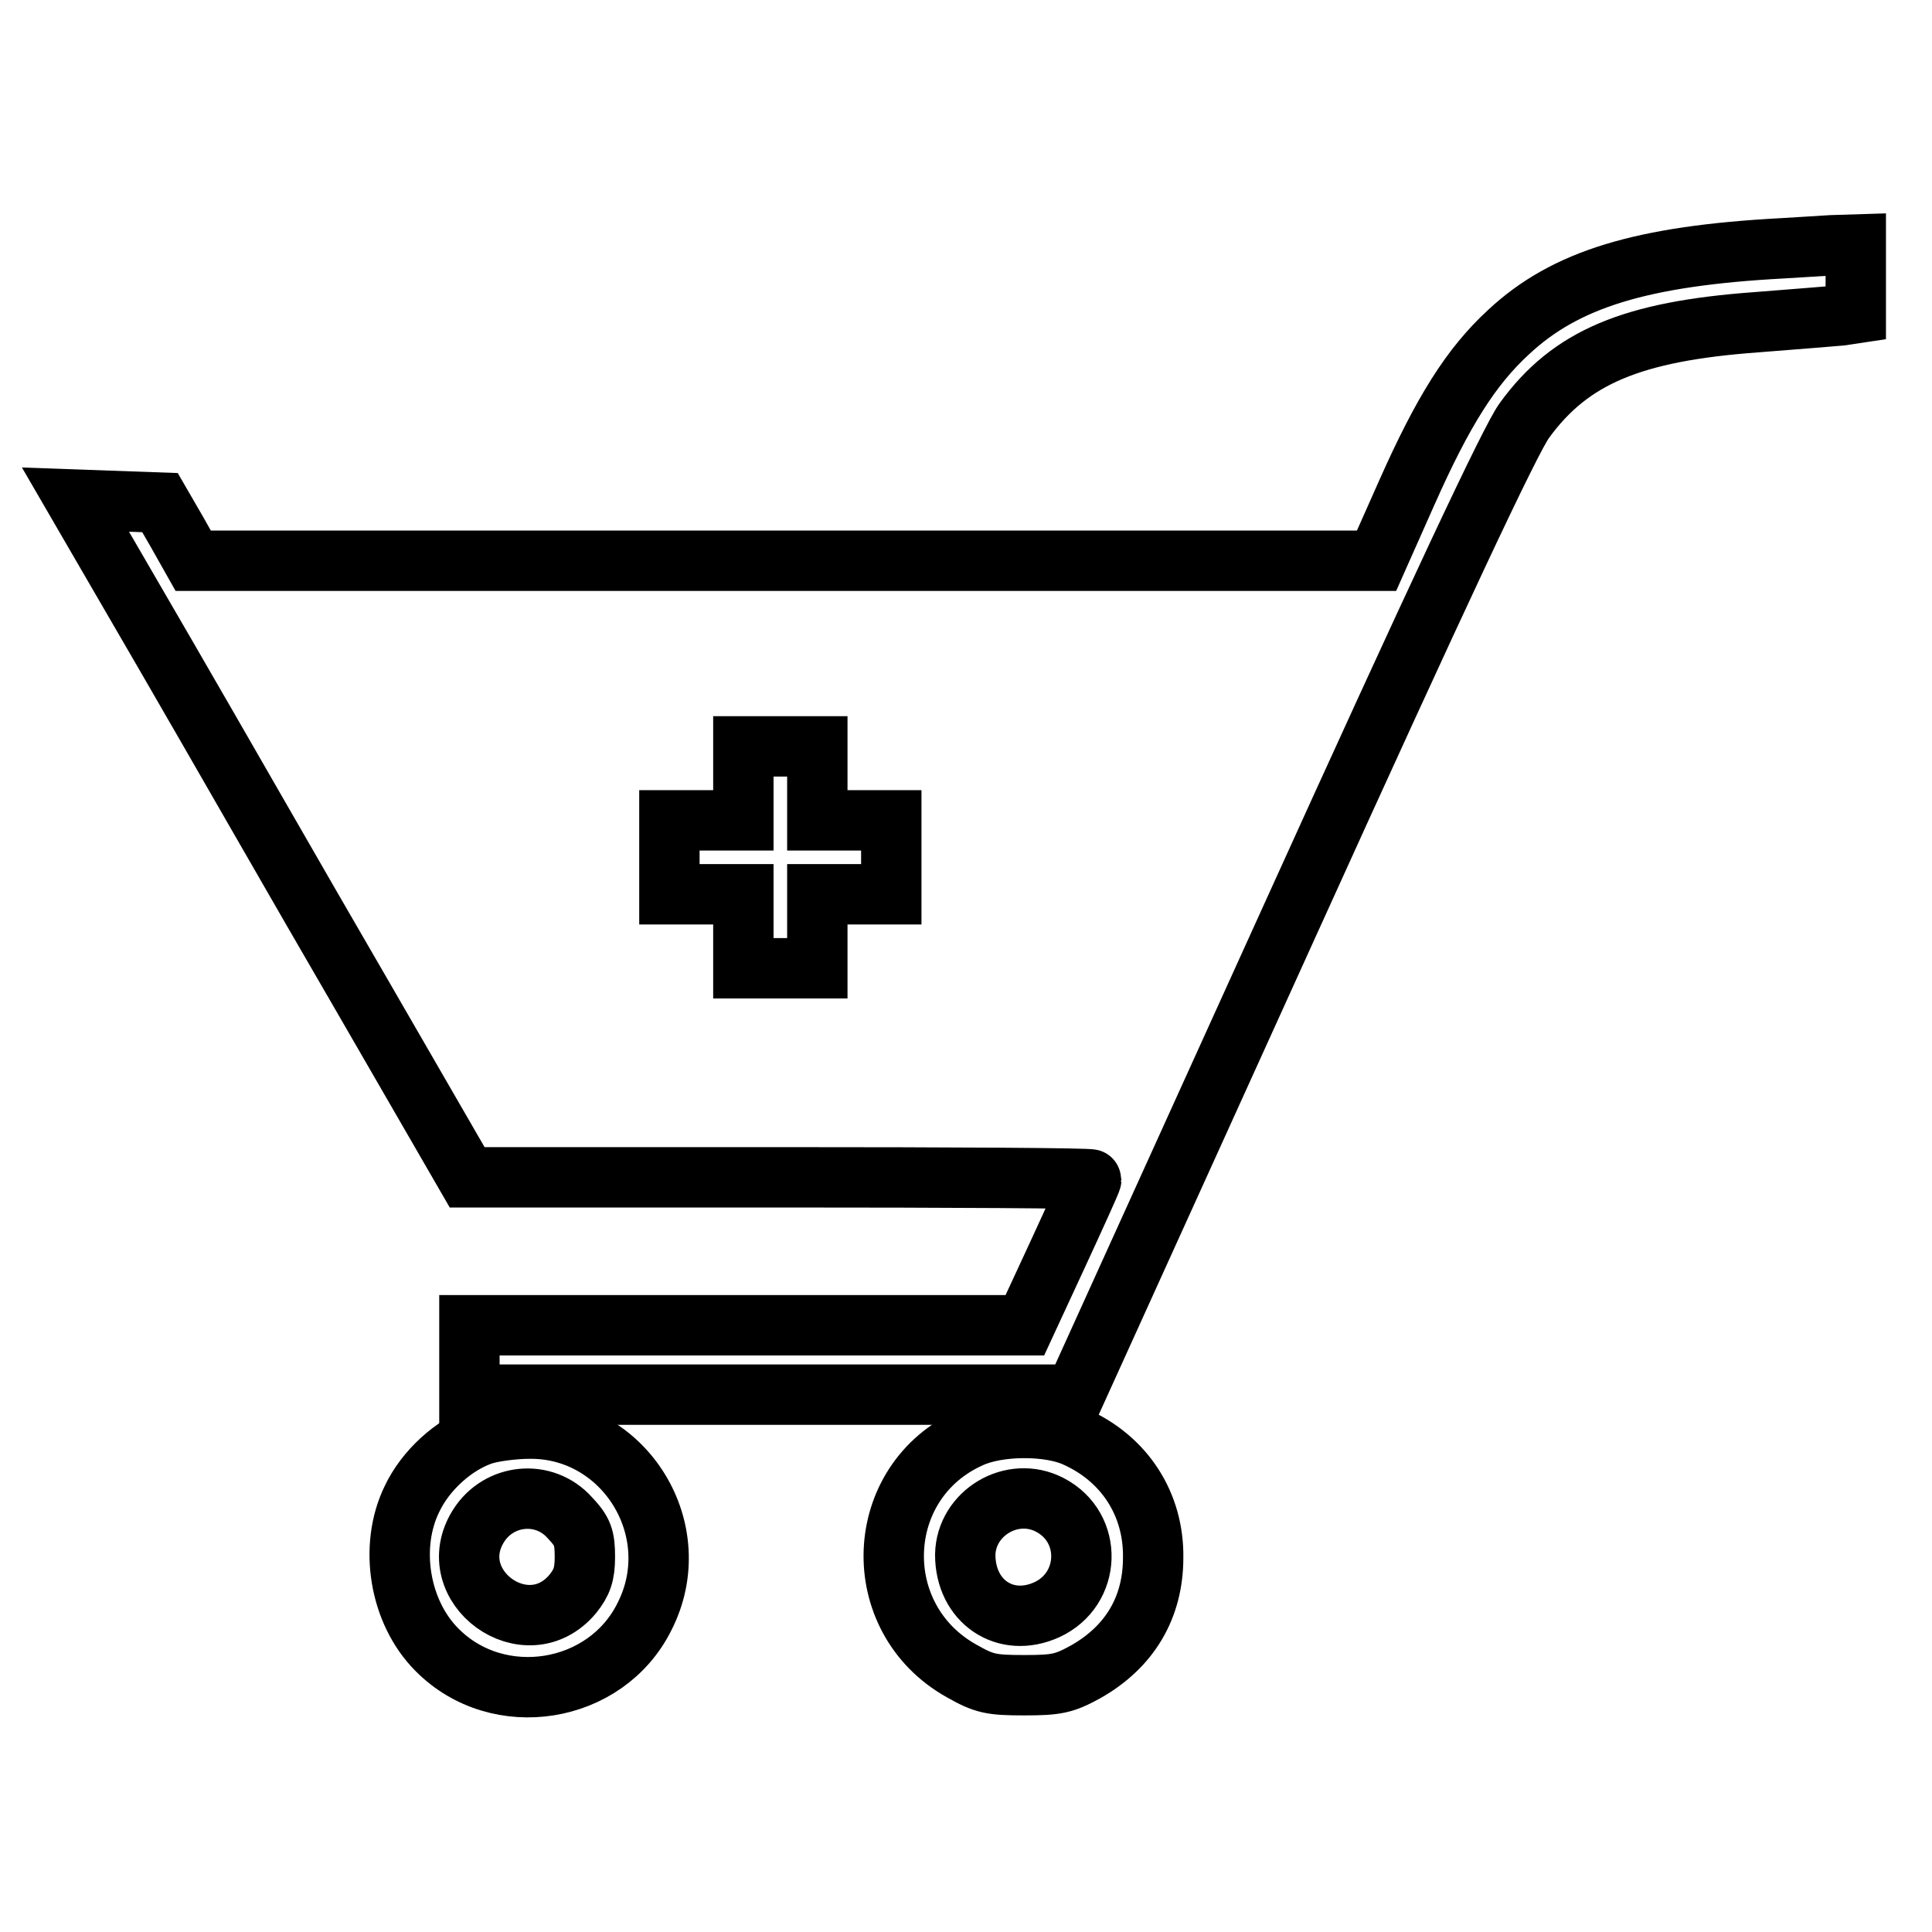
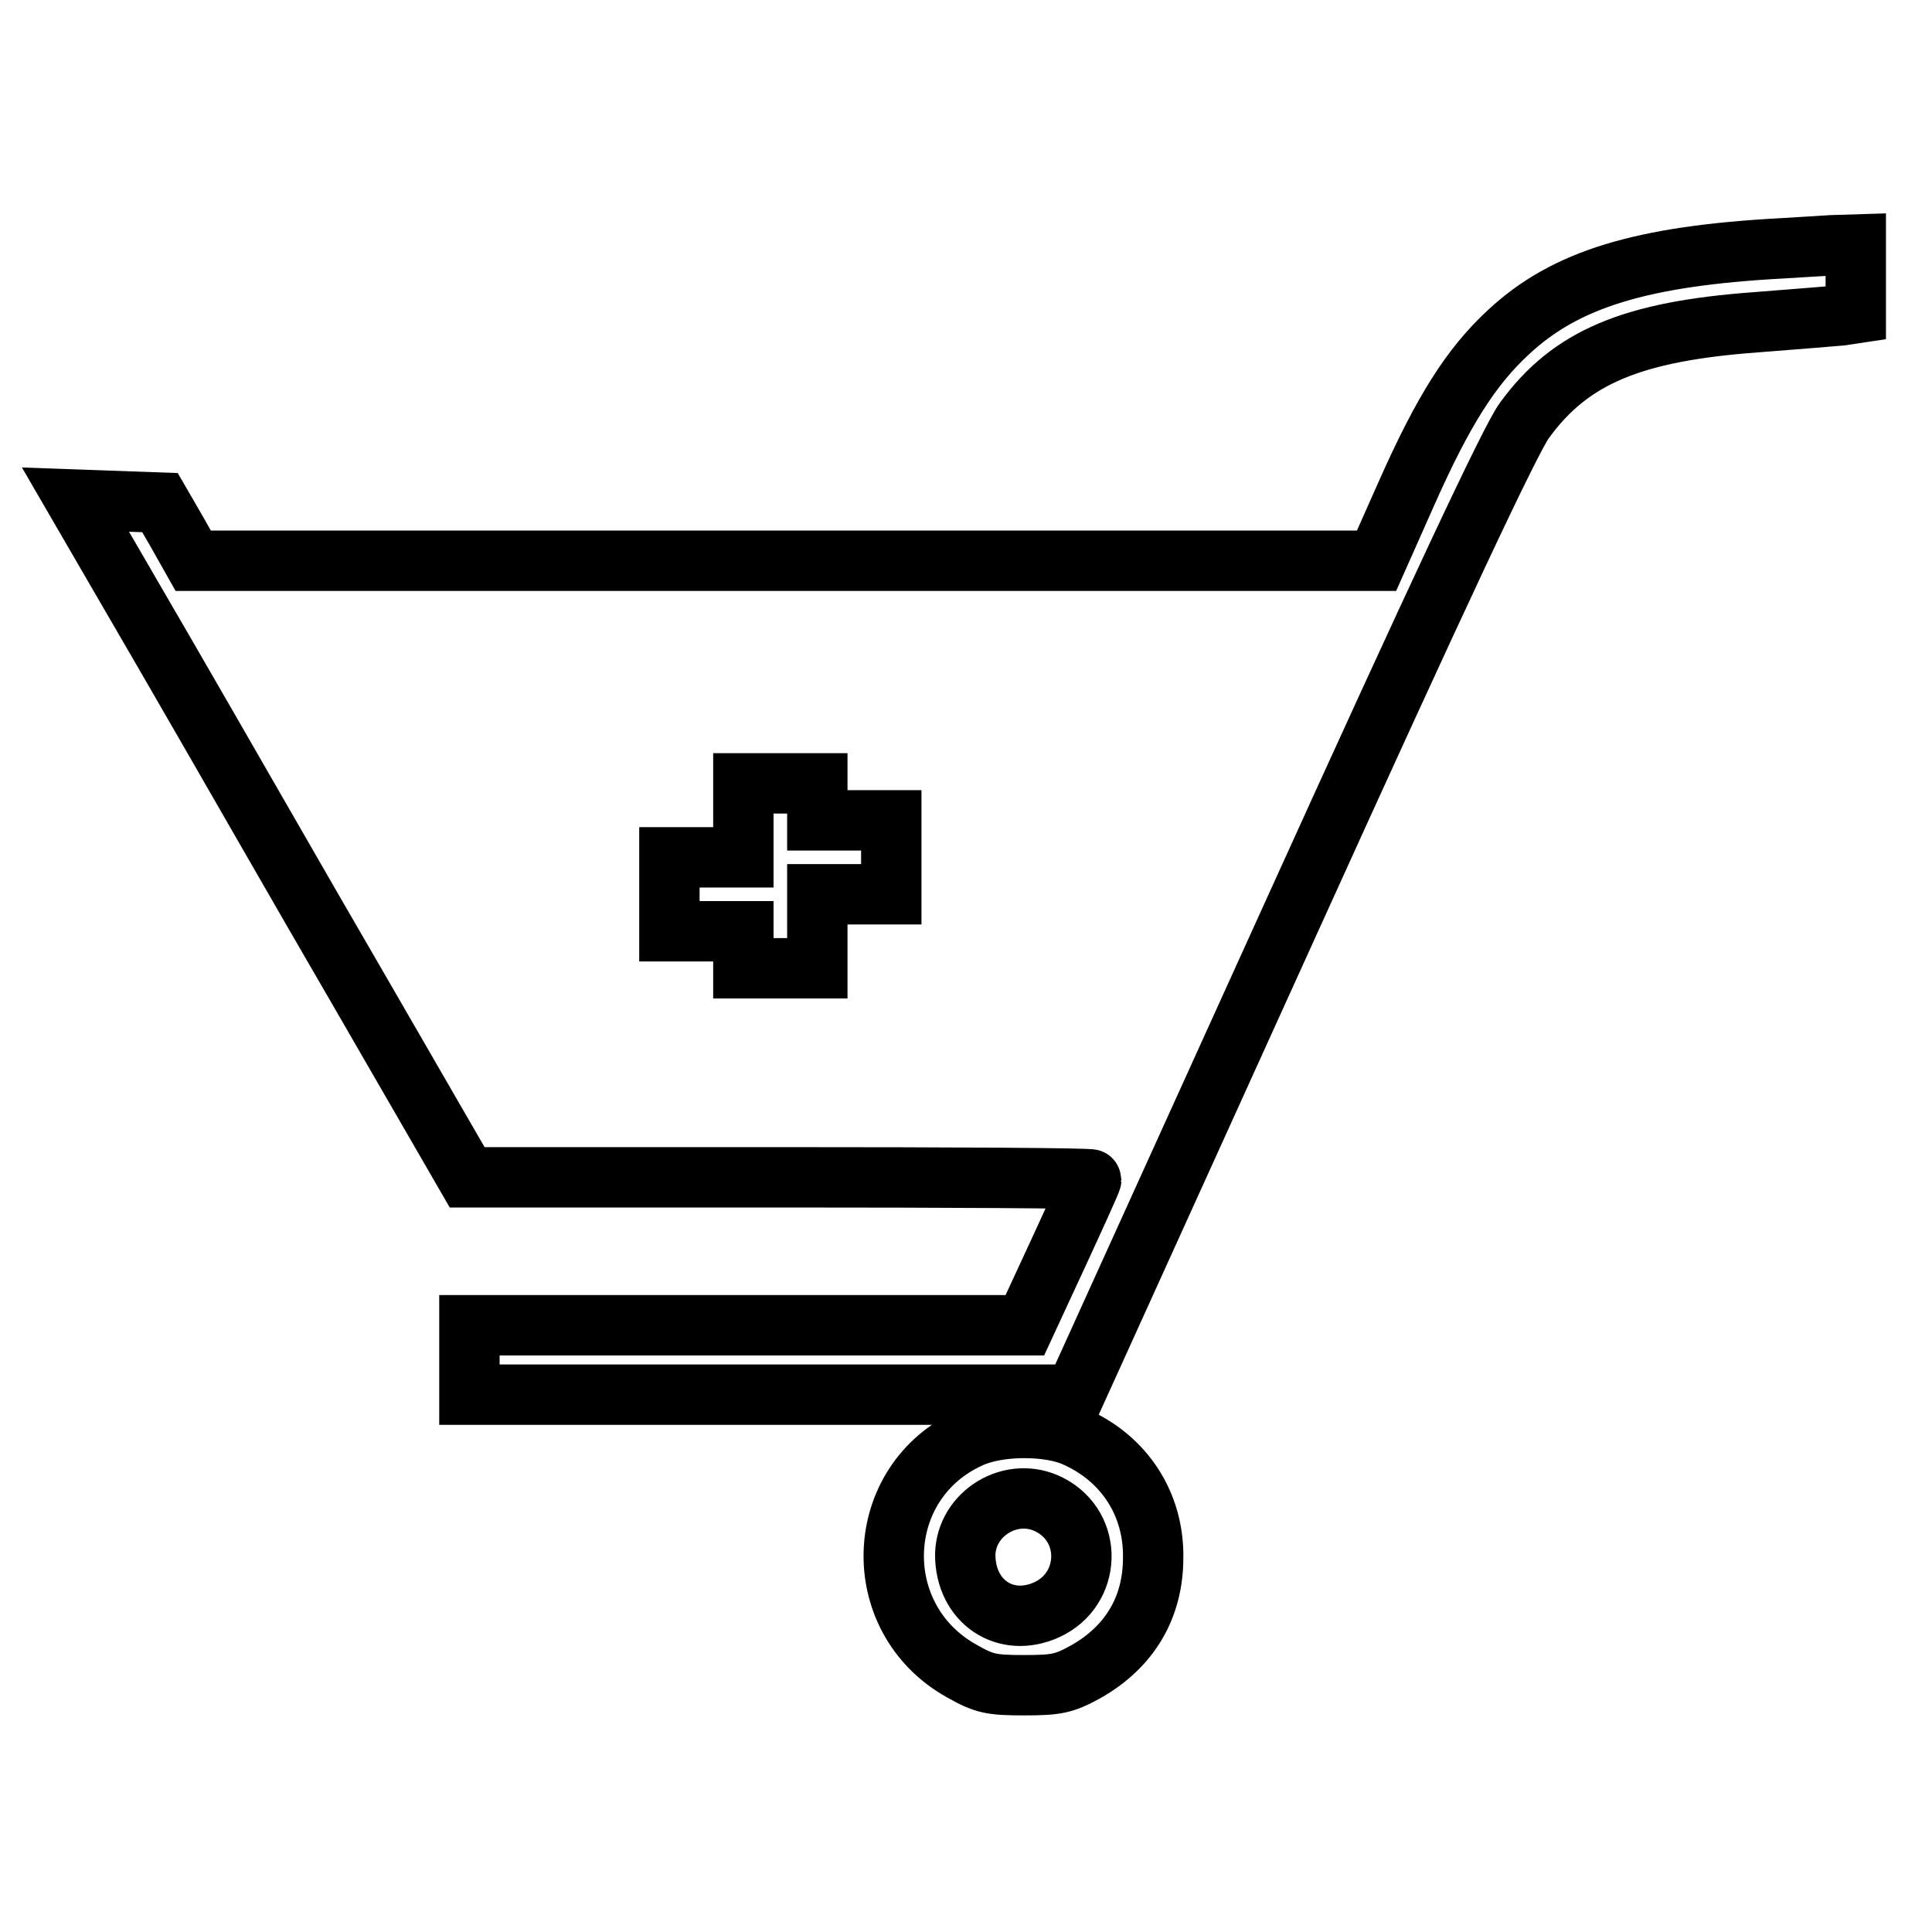
<svg xmlns="http://www.w3.org/2000/svg" version="1.1" x="0px" y="0px" viewBox="0 0 256 256" enable-background="new 0 0 256 256" xml:space="preserve">
  <g>
    <g>
      <g>
-         <path stroke-width="8" fill-opacity="0" stroke="#000000" d="M236.2,32.9c-18.7,1-28.8,4.1-36.3,11.1c-5,4.6-8.7,10.5-13.5,21.3l-4,9H104H25.6l-2.2-3.9l-2.2-3.8l-5.6-0.2L10,66.2l11.9,20.5c6.5,11.2,18.1,31.5,25.9,44.9L61.9,156h41.4c22.7,0,41.3,0.1,41.3,0.3s-2,4.6-4.4,9.8l-4.4,9.5H99H62.2v4.6v4.6h40.1h40.1l28.5-62.8c19.5-43,29.3-63.9,31.1-66.3c6.1-8.4,14.3-11.8,30.7-13c5.1-0.4,10.1-0.8,11.2-0.9l2-0.3v-4.5v-4.6l-3.2,0.1C241,32.6,238,32.8,236.2,32.9z M108.3,103.8v4.9h4.9h4.9v4.9v4.9h-4.9h-4.9v4.9v4.9h-4.9h-4.9v-4.9v-4.9h-4.9h-4.9v-4.9v-4.9h4.9h4.9v-4.9v-4.9h4.9h4.9V103.8z" />
-         <path stroke-width="8" fill-opacity="0" stroke="#000000" d="M63.7,190.2c-3.6,1.3-7.3,4.6-9.1,8.4c-3.1,6.3-1.7,15,3.3,20c8.1,8.2,22.4,5.9,27.5-4.4c5.8-11.4-2.6-25-15.2-24.9C68,189.3,65,189.7,63.7,190.2z M75.5,201.1c1.7,1.8,2,2.6,2,5.2c0,2.3-0.4,3.4-1.6,4.9c-6.1,7.3-17.5-1-12.5-9C66.1,197.9,72.1,197.3,75.5,201.1z" />
+         <path stroke-width="8" fill-opacity="0" stroke="#000000" d="M236.2,32.9c-18.7,1-28.8,4.1-36.3,11.1c-5,4.6-8.7,10.5-13.5,21.3l-4,9H104H25.6l-2.2-3.9l-2.2-3.8l-5.6-0.2L10,66.2l11.9,20.5c6.5,11.2,18.1,31.5,25.9,44.9L61.9,156h41.4c22.7,0,41.3,0.1,41.3,0.3s-2,4.6-4.4,9.8l-4.4,9.5H99H62.2v4.6v4.6h40.1h40.1l28.5-62.8c19.5-43,29.3-63.9,31.1-66.3c6.1-8.4,14.3-11.8,30.7-13c5.1-0.4,10.1-0.8,11.2-0.9l2-0.3v-4.5v-4.6l-3.2,0.1C241,32.6,238,32.8,236.2,32.9z M108.3,103.8v4.9h4.9h4.9v4.9v4.9h-4.9h-4.9v4.9v4.9h-4.9h-4.9v-4.9h-4.9h-4.9v-4.9v-4.9h4.9h4.9v-4.9v-4.9h4.9h4.9V103.8z" />
        <path stroke-width="8" fill-opacity="0" stroke="#000000" d="M128.6,190.5c-13,5.8-13.7,23.9-1.2,30.9c3,1.7,3.9,1.9,8.3,1.9c4.3,0,5.3-0.2,8.2-1.8c5.8-3.3,8.9-8.5,8.9-15.1c0.1-7.1-3.8-13.1-10.3-16C139,188.8,132.3,188.8,128.6,190.5z M139.1,199.4c5.8,3,5.5,11.2-0.4,13.9c-5.5,2.5-10.8-1.1-10.8-7.3C128,200.5,134.1,196.8,139.1,199.4z" />
      </g>
    </g>
  </g>
</svg>